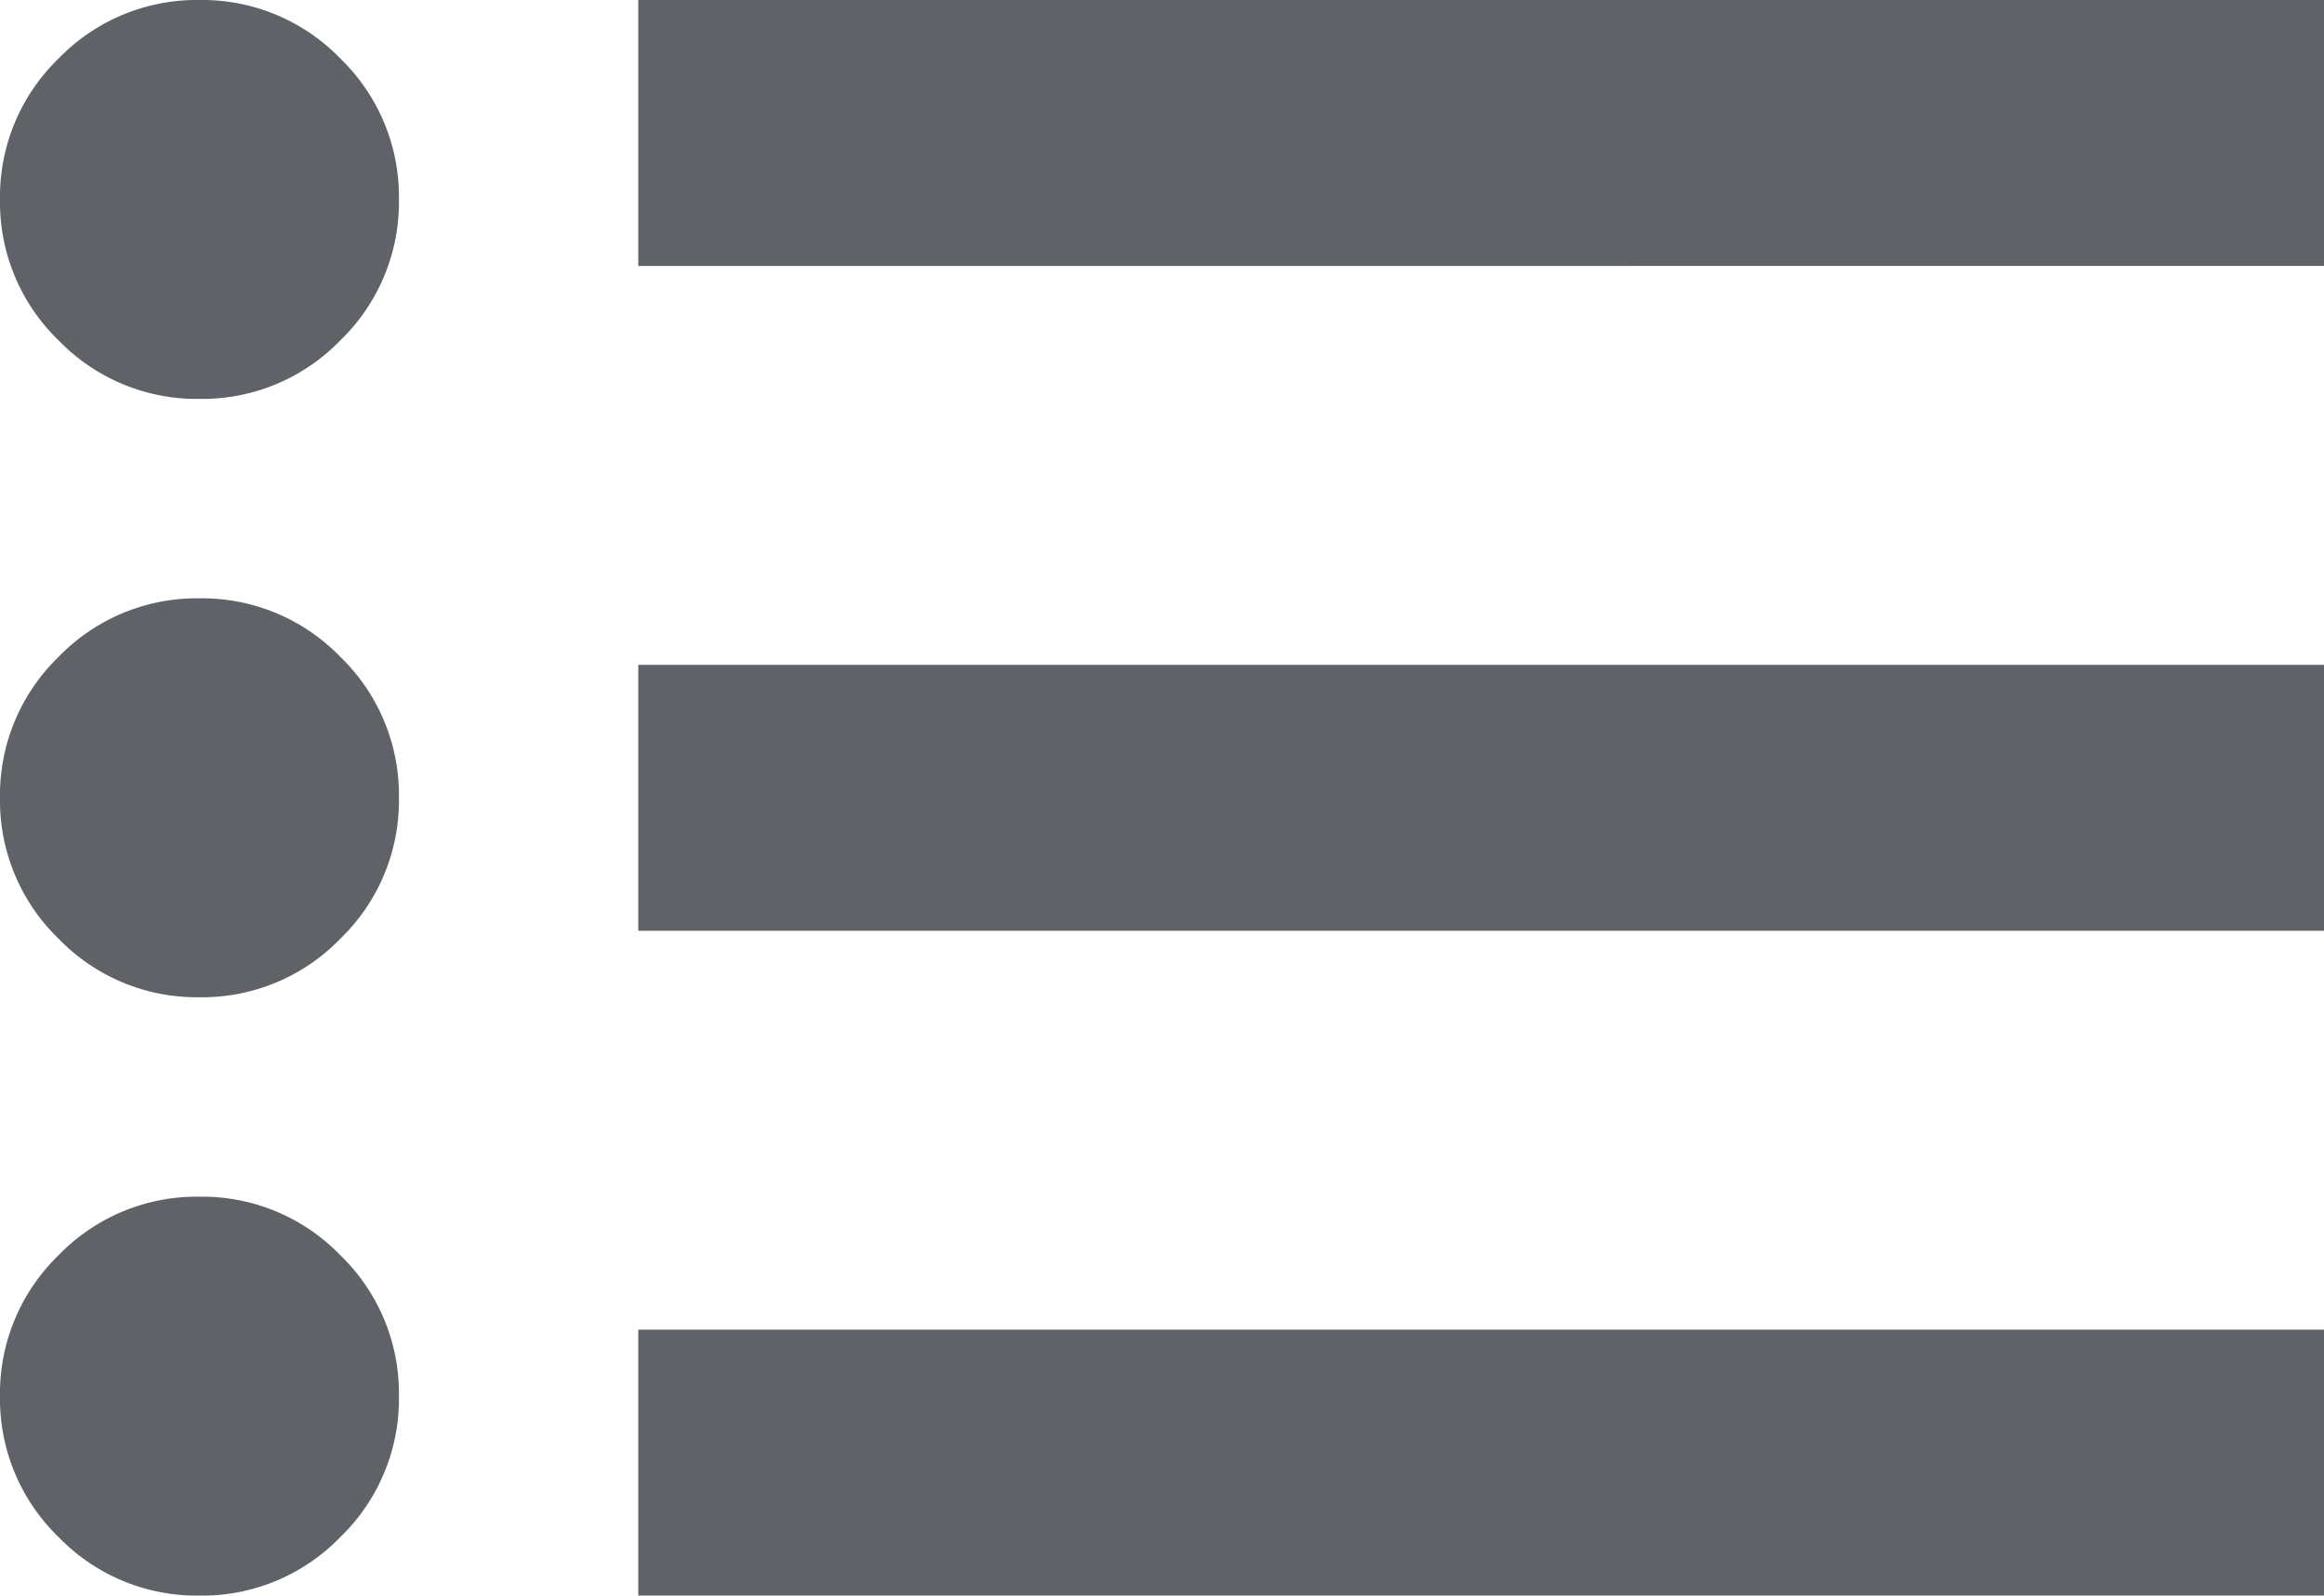
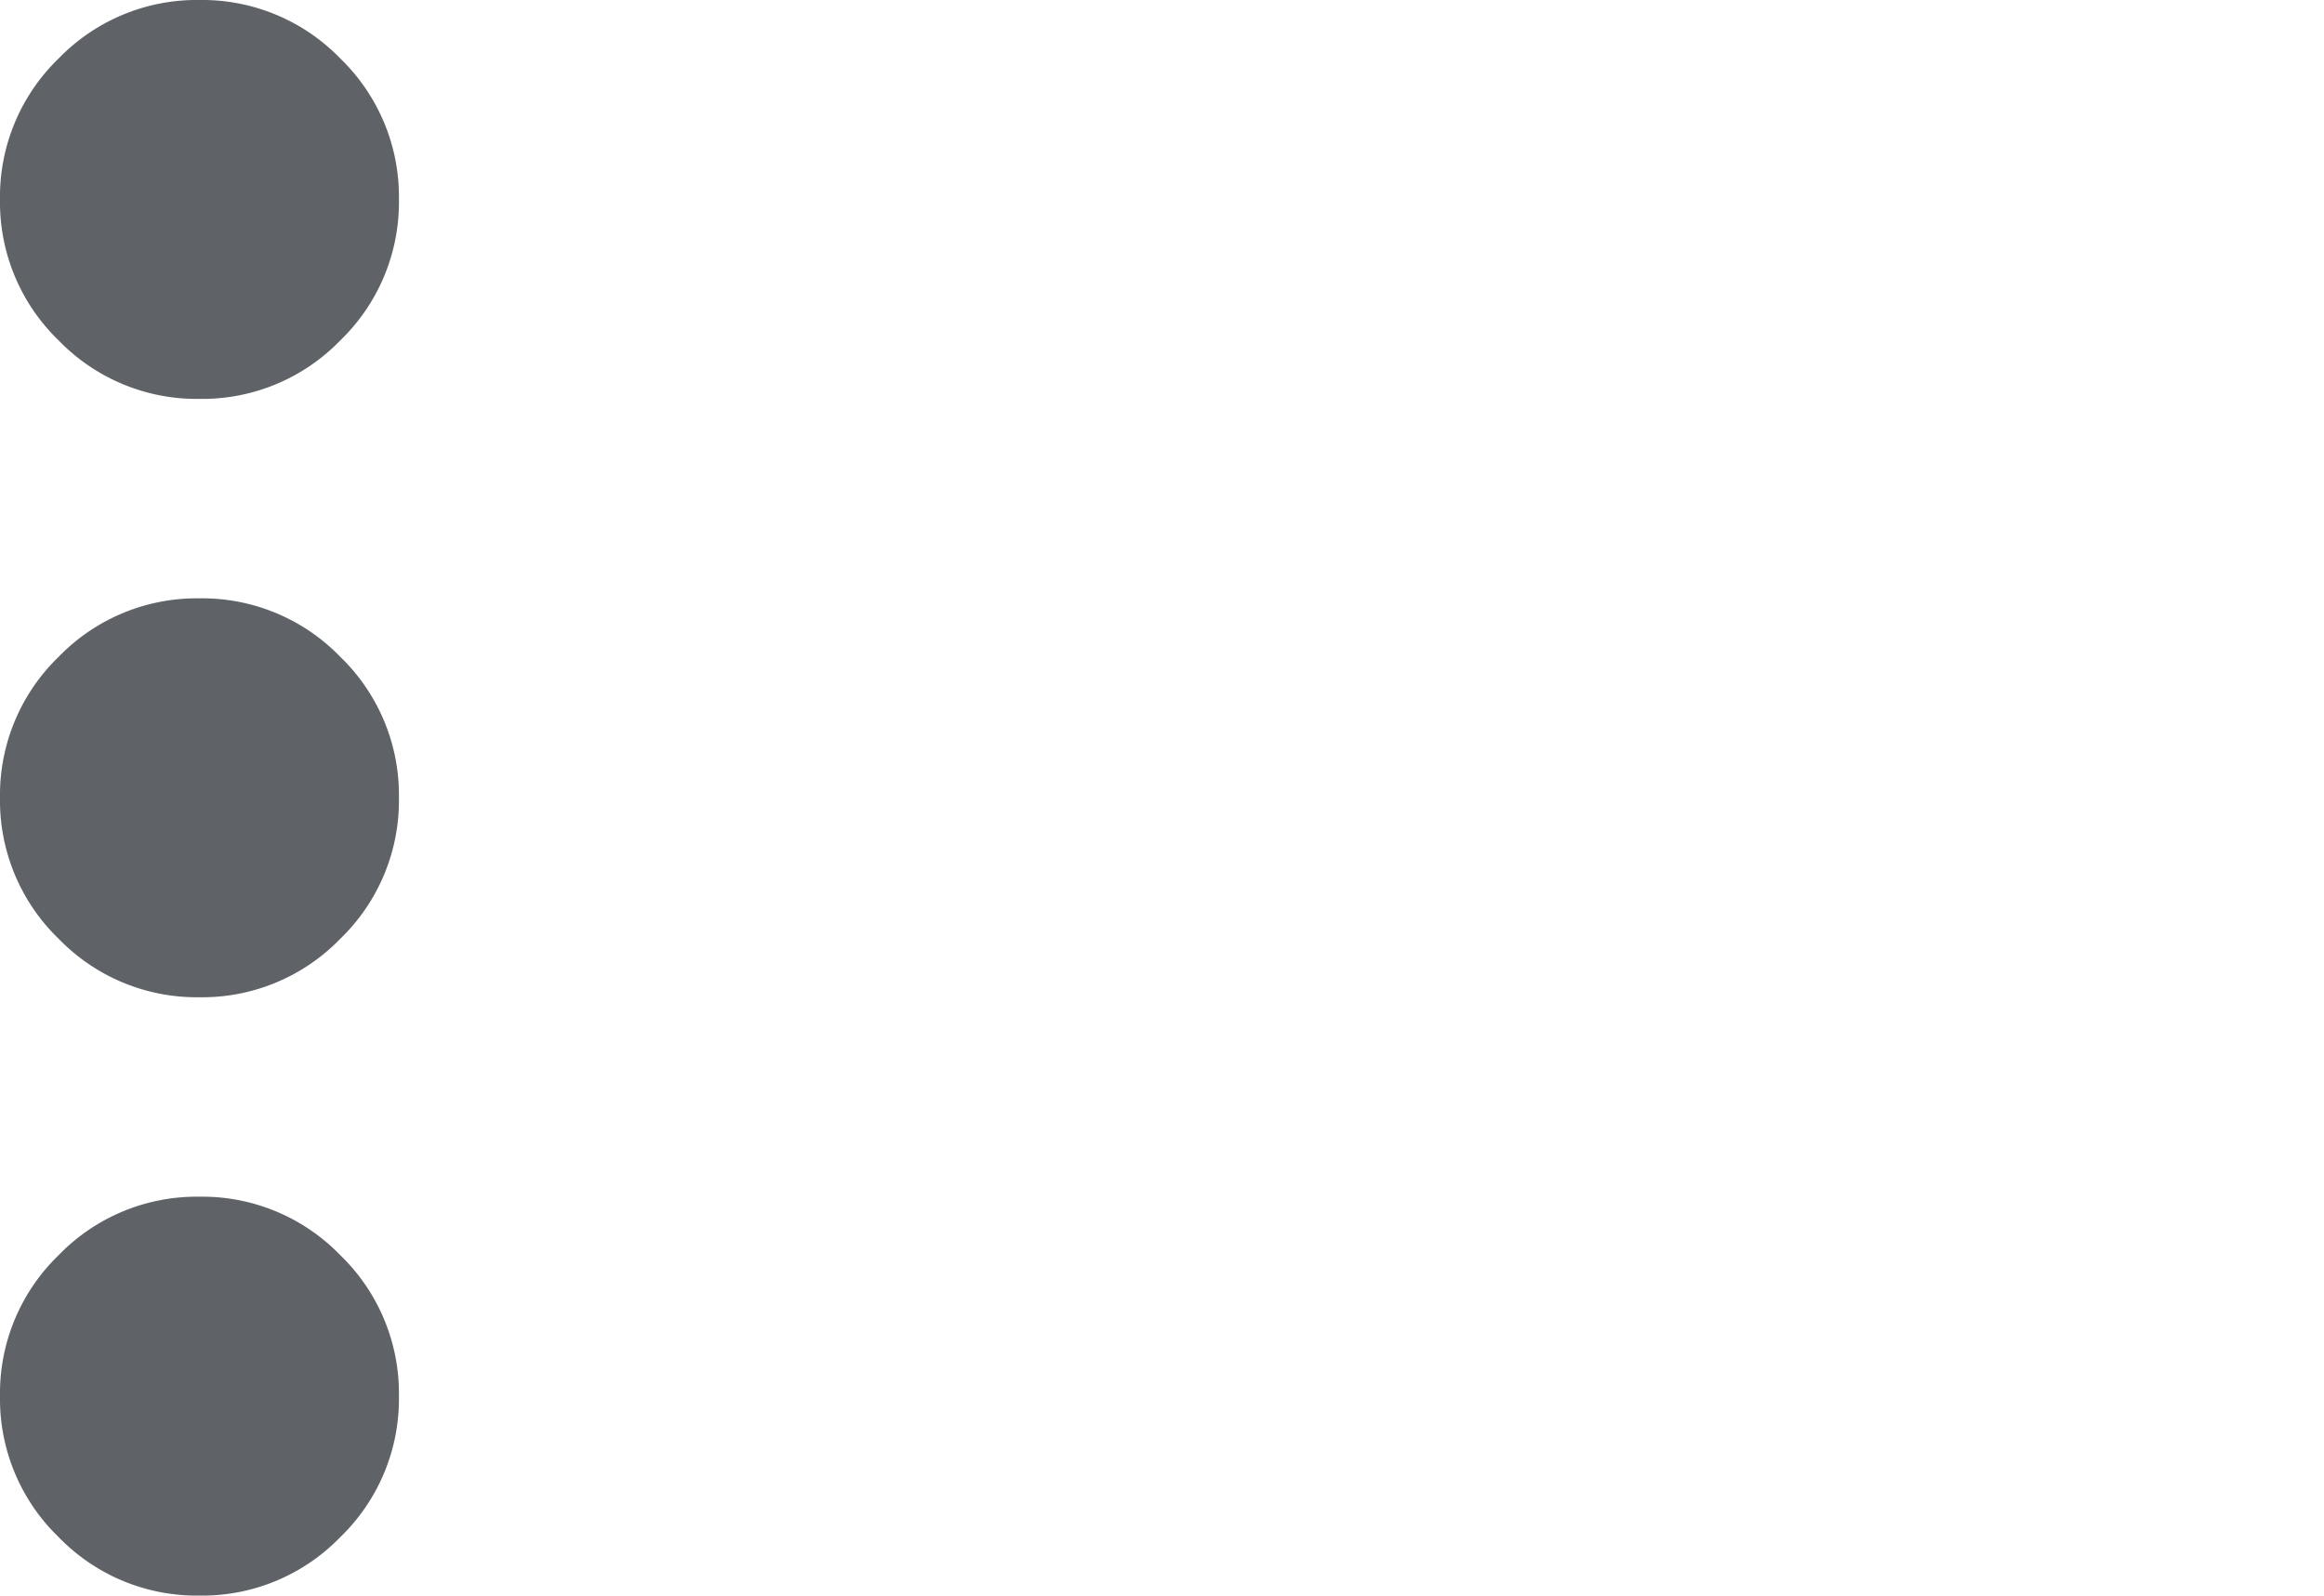
<svg xmlns="http://www.w3.org/2000/svg" id="Component_4_42" data-name="Component 4 – 42" width="29.128" height="20" viewBox="0 0 29.128 20">
  <g id="Group_129" data-name="Group 129" transform="translate(-1857 -42)">
    <path id="more_vert_24dp_5F6368_FILL0_wght400_GRAD0_opsz24" d="M402.5-780a2.407,2.407,0,0,1-1.766-.734A2.407,2.407,0,0,1,400-782.5a2.407,2.407,0,0,1,.734-1.766A2.407,2.407,0,0,1,402.5-785a2.407,2.407,0,0,1,1.766.734A2.407,2.407,0,0,1,405-782.5a2.407,2.407,0,0,1-.734,1.766A2.407,2.407,0,0,1,402.5-780Zm0-7.5a2.407,2.407,0,0,1-1.766-.734A2.407,2.407,0,0,1,400-790a2.407,2.407,0,0,1,.734-1.766,2.407,2.407,0,0,1,1.766-.734,2.407,2.407,0,0,1,1.766.734A2.407,2.407,0,0,1,405-790a2.407,2.407,0,0,1-.734,1.766A2.407,2.407,0,0,1,402.5-787.5Zm0-7.5a2.407,2.407,0,0,1-1.766-.734A2.407,2.407,0,0,1,400-797.5a2.407,2.407,0,0,1,.734-1.766A2.407,2.407,0,0,1,402.5-800a2.407,2.407,0,0,1,1.766.734A2.407,2.407,0,0,1,405-797.5a2.407,2.407,0,0,1-.734,1.766A2.407,2.407,0,0,1,402.5-795Z" transform="translate(1457 842)" fill="#5f6368" />
-     <path id="menu_24dp_5F6368_FILL0_wght400_GRAD0_opsz24" d="M120-700v-3.333h21.128V-700Zm0-8.333v-3.333h21.128v3.333Zm0-8.333V-720h21.128v3.333Z" transform="translate(1745 762)" fill="#5f6368" />
  </g>
</svg>